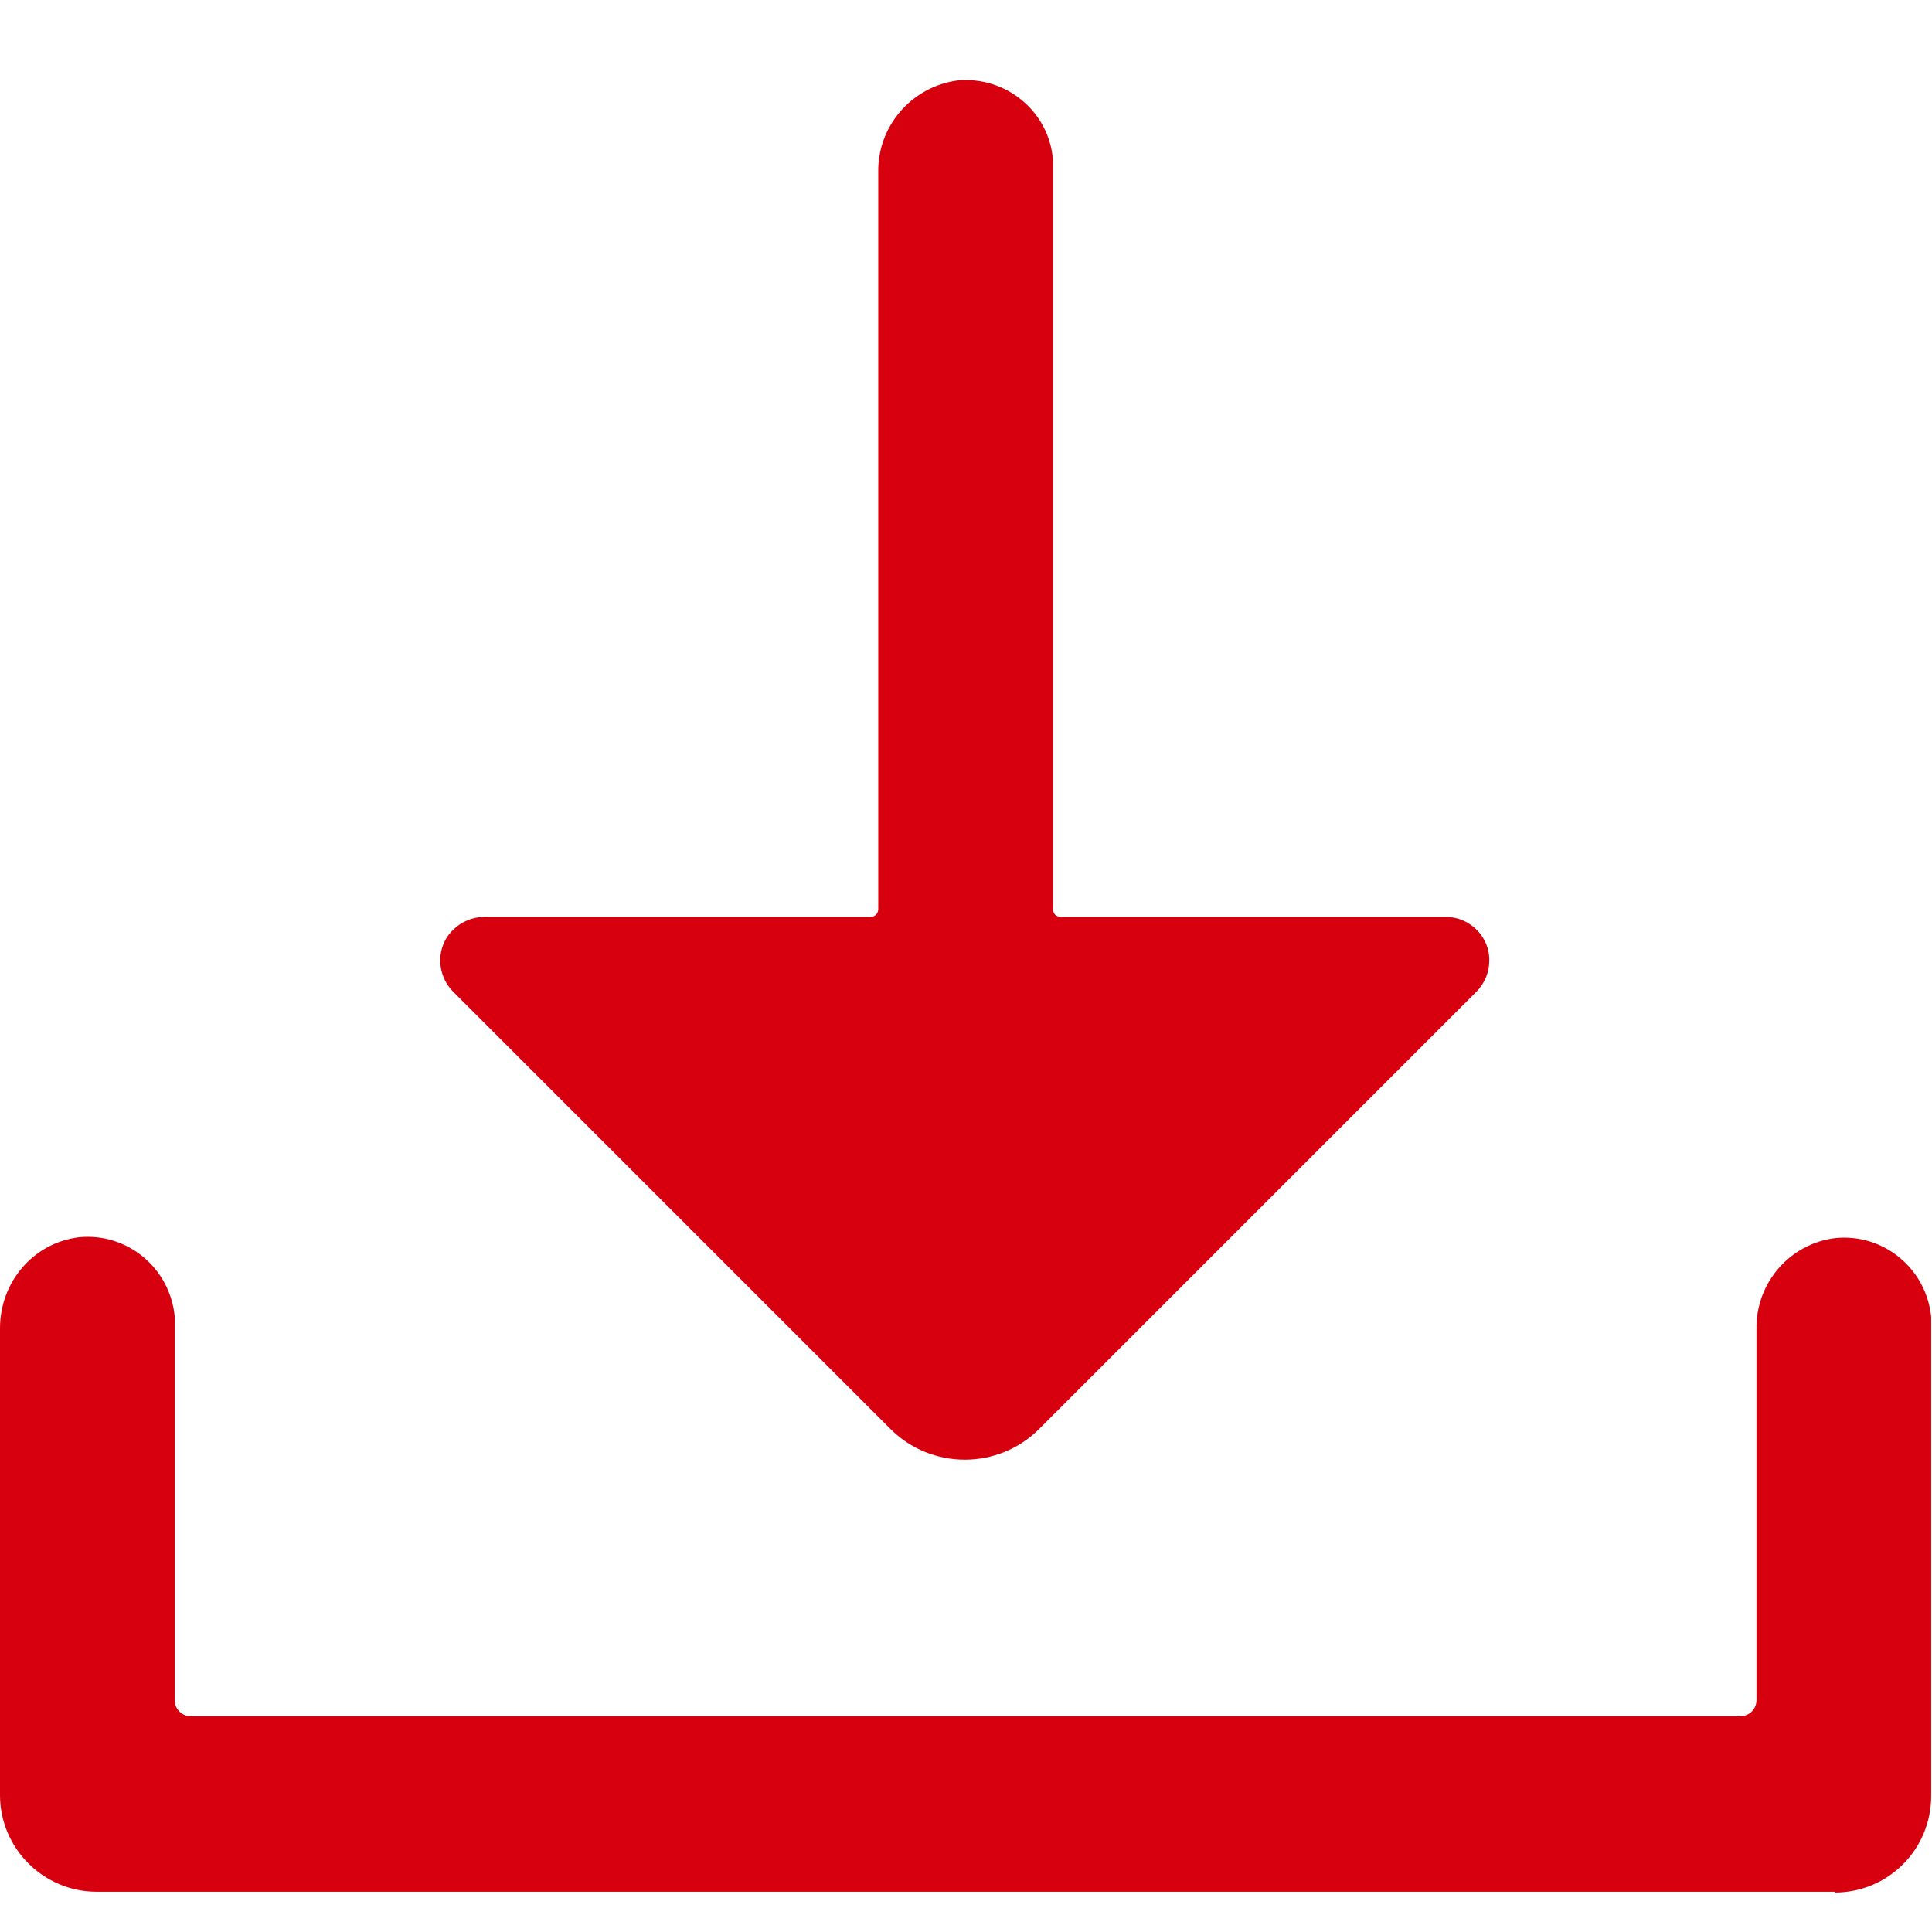
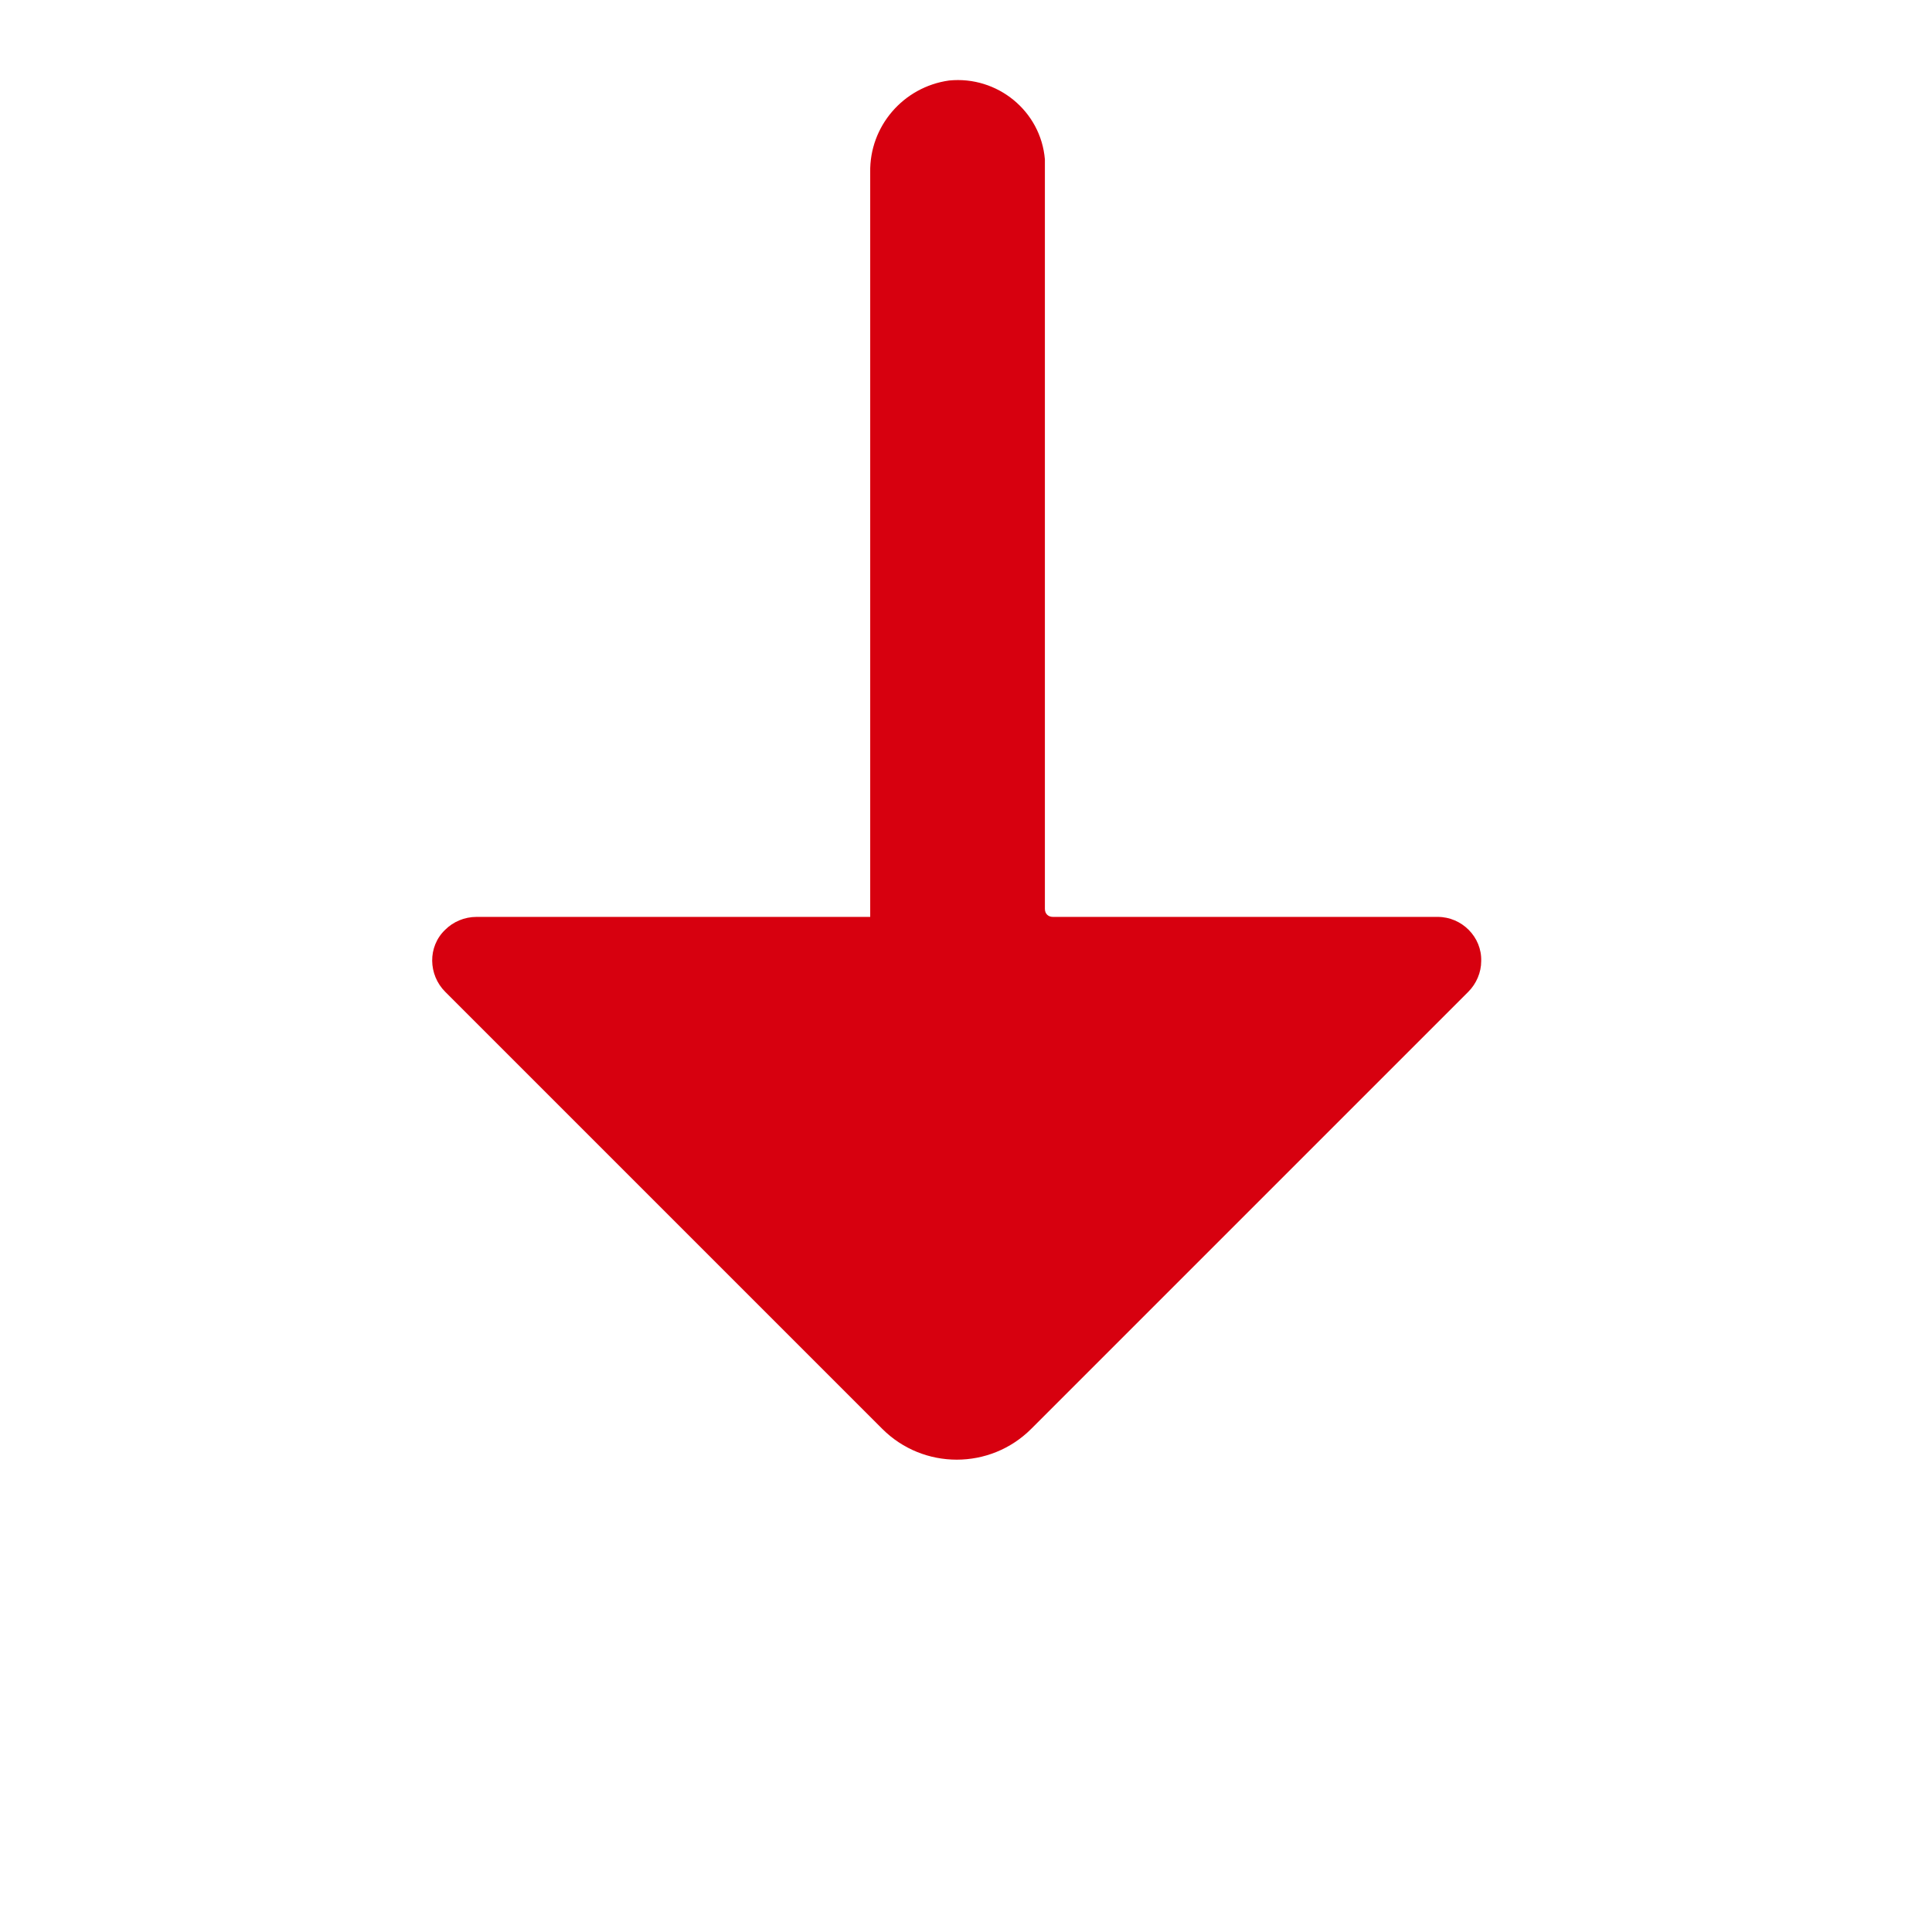
<svg xmlns="http://www.w3.org/2000/svg" id="a" width="24" height="24" viewBox="0 0 24 24">
-   <path d="M22.8,23.5H1.2C.54,23.5,0,22.96,0,22.3H0v-5.8c0-.57,.41-1.06,.98-1.13,.6-.06,1.13,.38,1.19,.98,0,.04,0,.07,0,.11v4.66c0,.11,.09,.2,.2,.2H21.62c.11,0,.2-.09,.2-.2h0v-4.61c-.01-.57,.41-1.06,.98-1.13,.6-.06,1.13,.38,1.19,.98,0,.04,0,.07,0,.11v5.84c0,.66-.53,1.2-1.2,1.2h0Z" style="fill:#D7000F;" />
-   <path d="M6.03,11.39h4.78c.06,0,.1-.04,.1-.1V2.14c-.01-.57,.41-1.06,.98-1.14,.6-.06,1.14,.38,1.19,.98,0,.03,0,.07,0,.1V11.29c0,.06,.04,.1,.1,.1h4.78c.3,0,.55,.25,.54,.55,0,.14-.06,.28-.16,.38l-5.43,5.43c-.51,.51-1.34,.51-1.85,0l-5.43-5.43c-.21-.21-.22-.56,0-.77,.1-.1,.24-.16,.39-.16Z" style="fill:#D7000F;" />
-   <rect x="0" width="24" height="24" style="fill:none;" />
+   <path d="M6.03,11.39h4.78V2.14c-.01-.57,.41-1.06,.98-1.14,.6-.06,1.14,.38,1.19,.98,0,.03,0,.07,0,.1V11.29c0,.06,.04,.1,.1,.1h4.78c.3,0,.55,.25,.54,.55,0,.14-.06,.28-.16,.38l-5.43,5.43c-.51,.51-1.34,.51-1.85,0l-5.43-5.43c-.21-.21-.22-.56,0-.77,.1-.1,.24-.16,.39-.16Z" style="fill:#D7000F;" />
</svg>